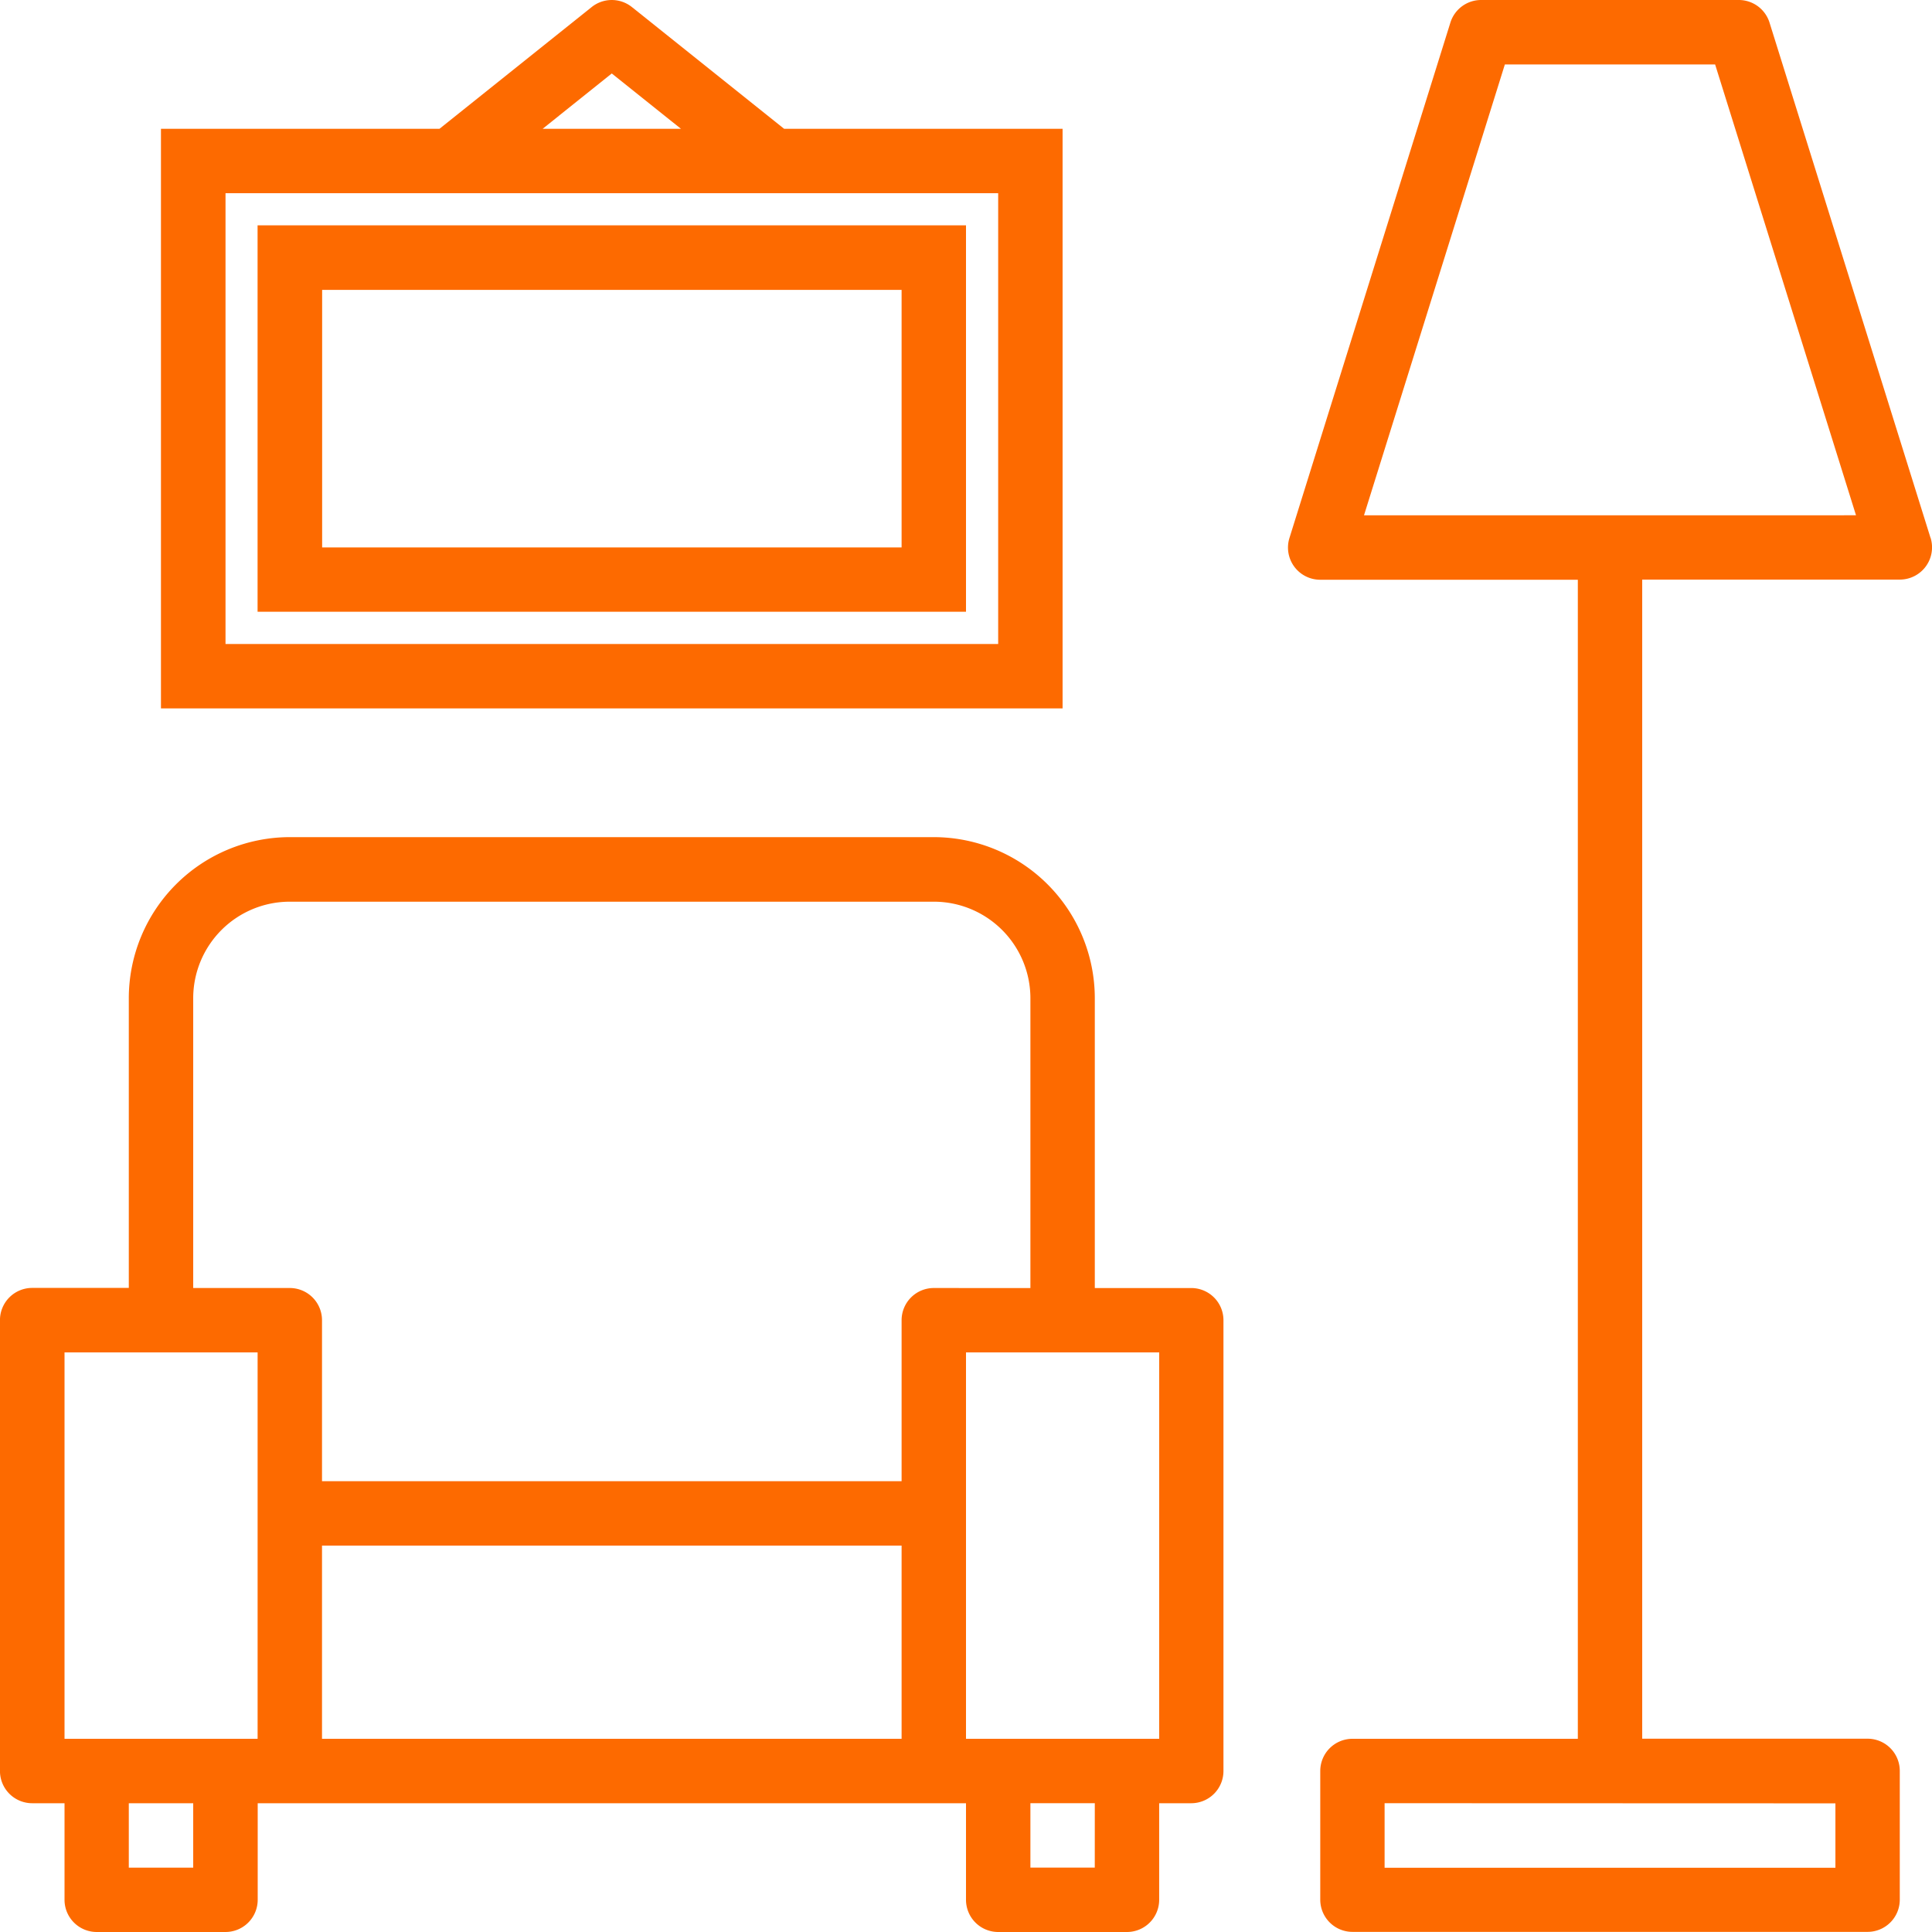
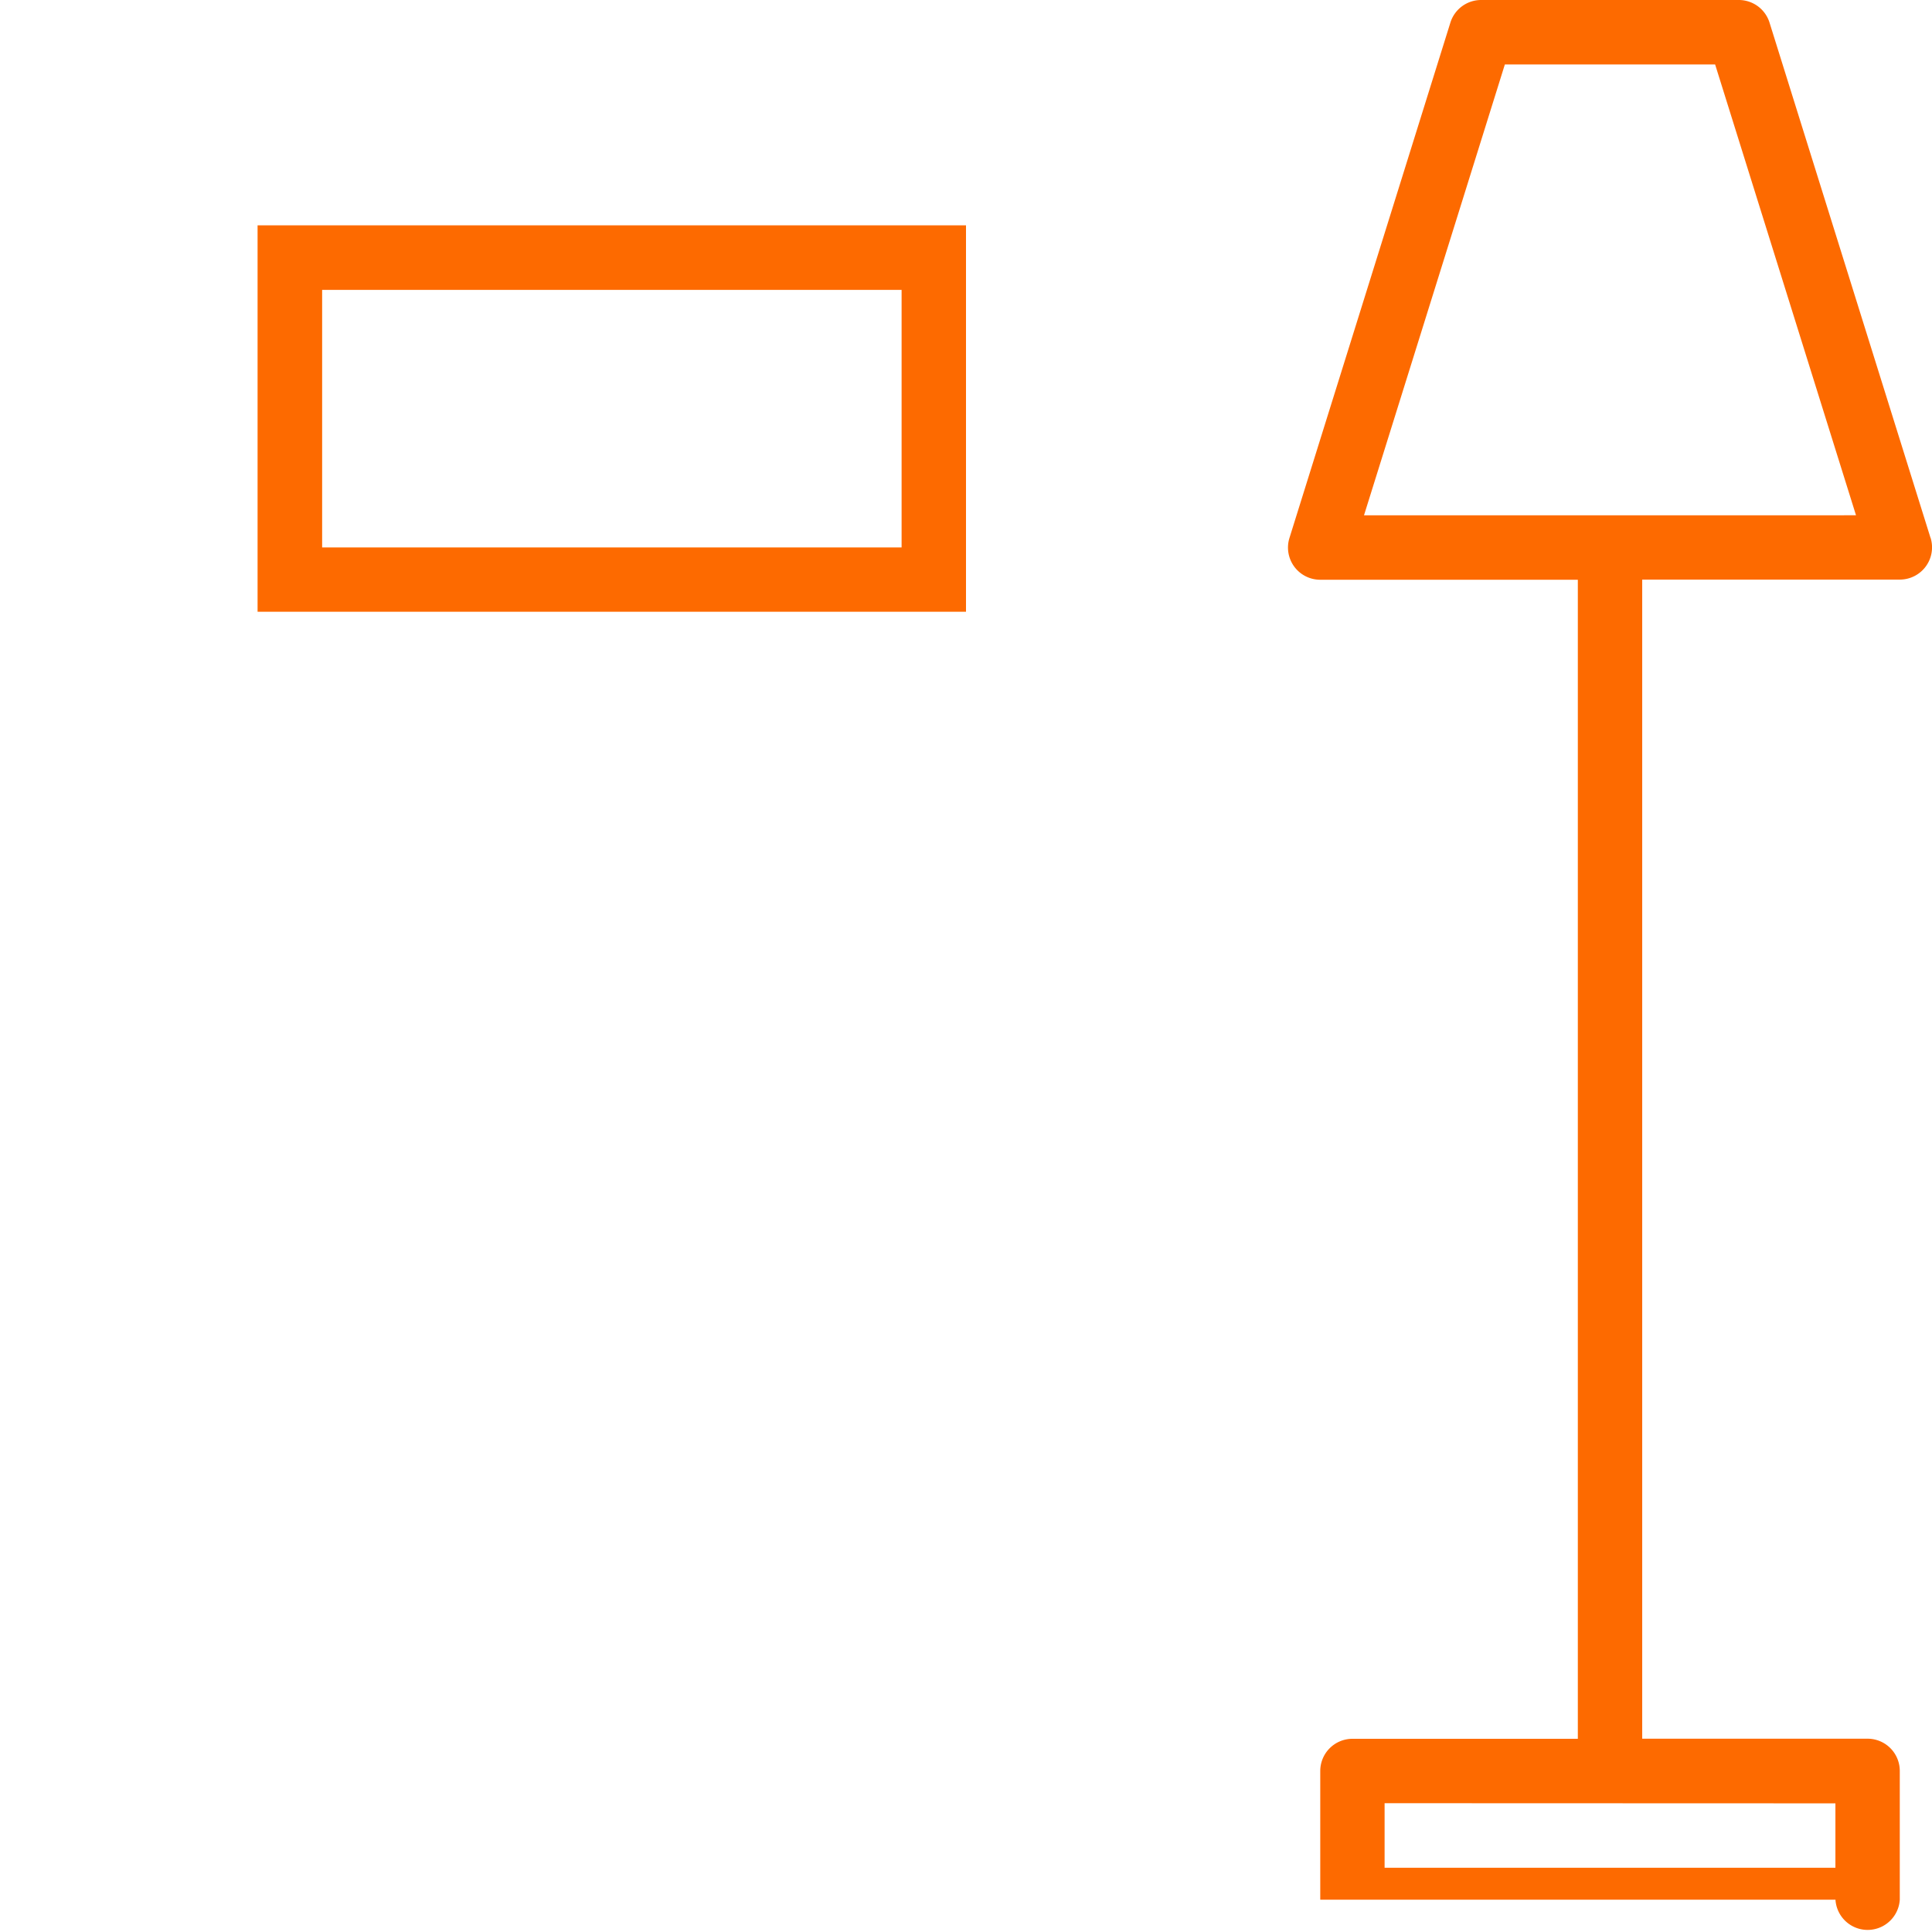
<svg xmlns="http://www.w3.org/2000/svg" width="62.848" height="62.849" viewBox="0 0 62.848 62.849">
  <g id="furniture" transform="translate(-0.001)">
    <g id="Group_1813" data-name="Group 1813" transform="translate(0.001 0)">
      <g id="Group_1812" data-name="Group 1812" transform="translate(0 0)">
-         <path id="Path_690" data-name="Path 690" d="M38.757,222.668H35.615V213.24A5.244,5.244,0,0,0,30.378,208H9.428a5.244,5.244,0,0,0-5.237,5.237v9.427H1.048A1.048,1.048,0,0,0,0,223.715V238.38a1.048,1.048,0,0,0,1.047,1.047H2.1v3.142a1.048,1.048,0,0,0,1.047,1.047h4.19a1.048,1.048,0,0,0,1.047-1.047v-3.142H31.425v3.142a1.048,1.048,0,0,0,1.047,1.047h4.19a1.048,1.048,0,0,0,1.047-1.047v-3.142h1.047A1.048,1.048,0,0,0,39.8,238.38V223.715A1.047,1.047,0,0,0,38.757,222.668ZM6.286,241.522H4.191v-2.095H6.286Zm2.095-4.19H2.1v-12.57H8.381Zm20.949,0H10.476v-6.285H29.33Zm1.047-14.665a1.048,1.048,0,0,0-1.047,1.047v5.237H10.476v-5.237a1.048,1.048,0,0,0-1.047-1.047H6.286V213.24A3.142,3.142,0,0,1,9.428,210.1H30.378a3.142,3.142,0,0,1,3.142,3.142v9.427Zm5.237,18.854H33.52v-2.095h2.095Zm2.095-4.19H31.425v-12.57H37.71Z" transform="translate(-0.001 -180.768)" fill="#fd6a00" />
-         <path id="Path_691" data-name="Path 691" d="M340.9,17.5,335.662.736a1.047,1.047,0,0,0-1-.733h-8.38a1.047,1.047,0,0,0-1,.733L320.047,17.5a1.047,1.047,0,0,0,1,1.362h8.38V56.566h-7.332a1.048,1.048,0,0,0-1.047,1.047V61.8a1.048,1.048,0,0,0,1.047,1.047h16.76A1.048,1.048,0,0,0,339.9,61.8v-4.19a1.048,1.048,0,0,0-1.047-1.047h-7.332V18.857h8.38a1.048,1.048,0,0,0,1-1.362Zm-3.094,41.166v2.095H323.141V58.661Zm-15.335-41.9L327.053,2.1h6.84l4.583,14.665Z" transform="translate(-278.1 -0.003)" fill="#fd6a00" />
-         <path id="Path_692" data-name="Path 692" d="M69.33,4.19H60.272L55.32.23a1.047,1.047,0,0,0-1.309,0L49.06,4.19H40V23.045H69.33Zm-14.665-1.8,2.251,1.8h-4.5ZM67.235,20.95H42.1V6.285H67.235Z" transform="translate(-34.764 0)" fill="#fd6a00" />
+         <path id="Path_691" data-name="Path 691" d="M340.9,17.5,335.662.736a1.047,1.047,0,0,0-1-.733h-8.38a1.047,1.047,0,0,0-1,.733L320.047,17.5a1.047,1.047,0,0,0,1,1.362h8.38V56.566h-7.332a1.048,1.048,0,0,0-1.047,1.047V61.8h16.76A1.048,1.048,0,0,0,339.9,61.8v-4.19a1.048,1.048,0,0,0-1.047-1.047h-7.332V18.857h8.38a1.048,1.048,0,0,0,1-1.362Zm-3.094,41.166v2.095H323.141V58.661Zm-15.335-41.9L327.053,2.1h6.84l4.583,14.665Z" transform="translate(-278.1 -0.003)" fill="#fd6a00" />
        <path id="Path_693" data-name="Path 693" d="M87.045,56H64v12.57H87.045ZM84.95,66.478H66.1V58.1H84.95Z" transform="translate(-55.621 -48.67)" fill="#fd6a00" />
      </g>
    </g>
  </g>
</svg>